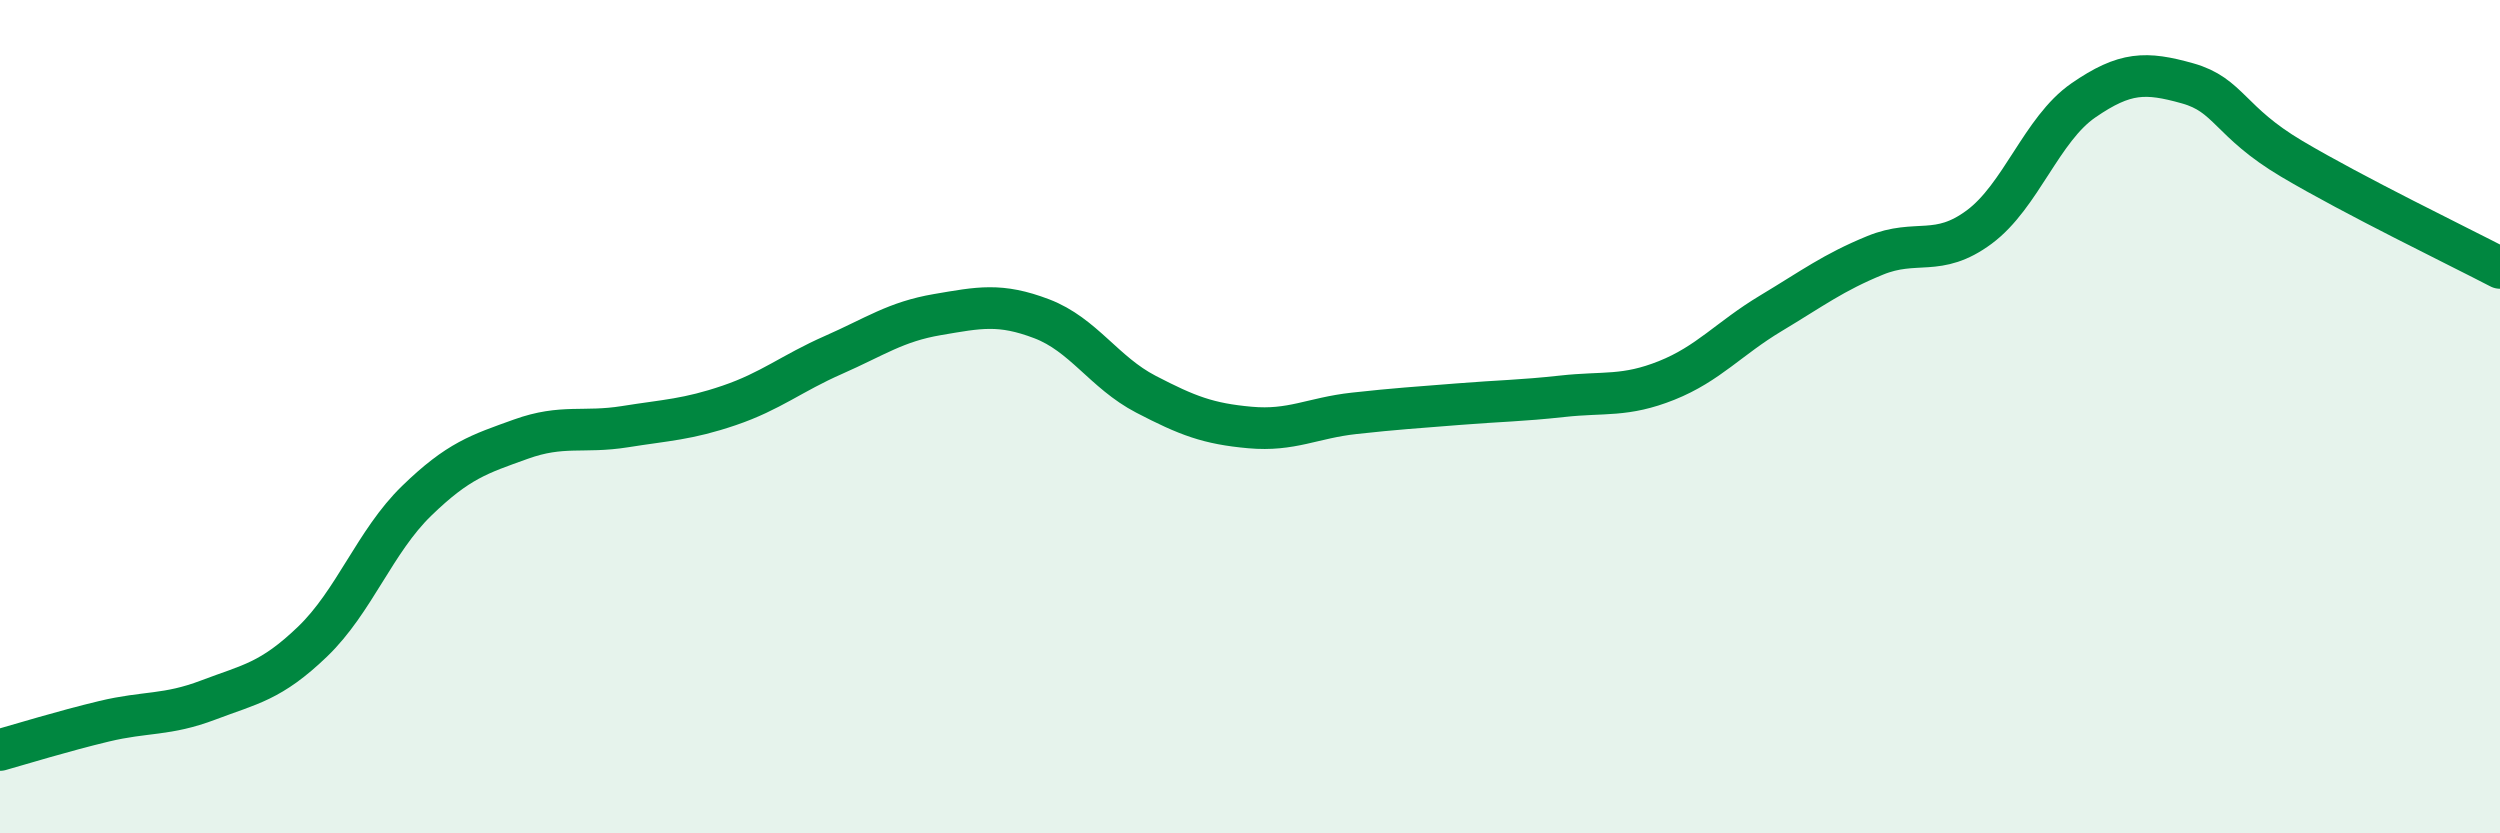
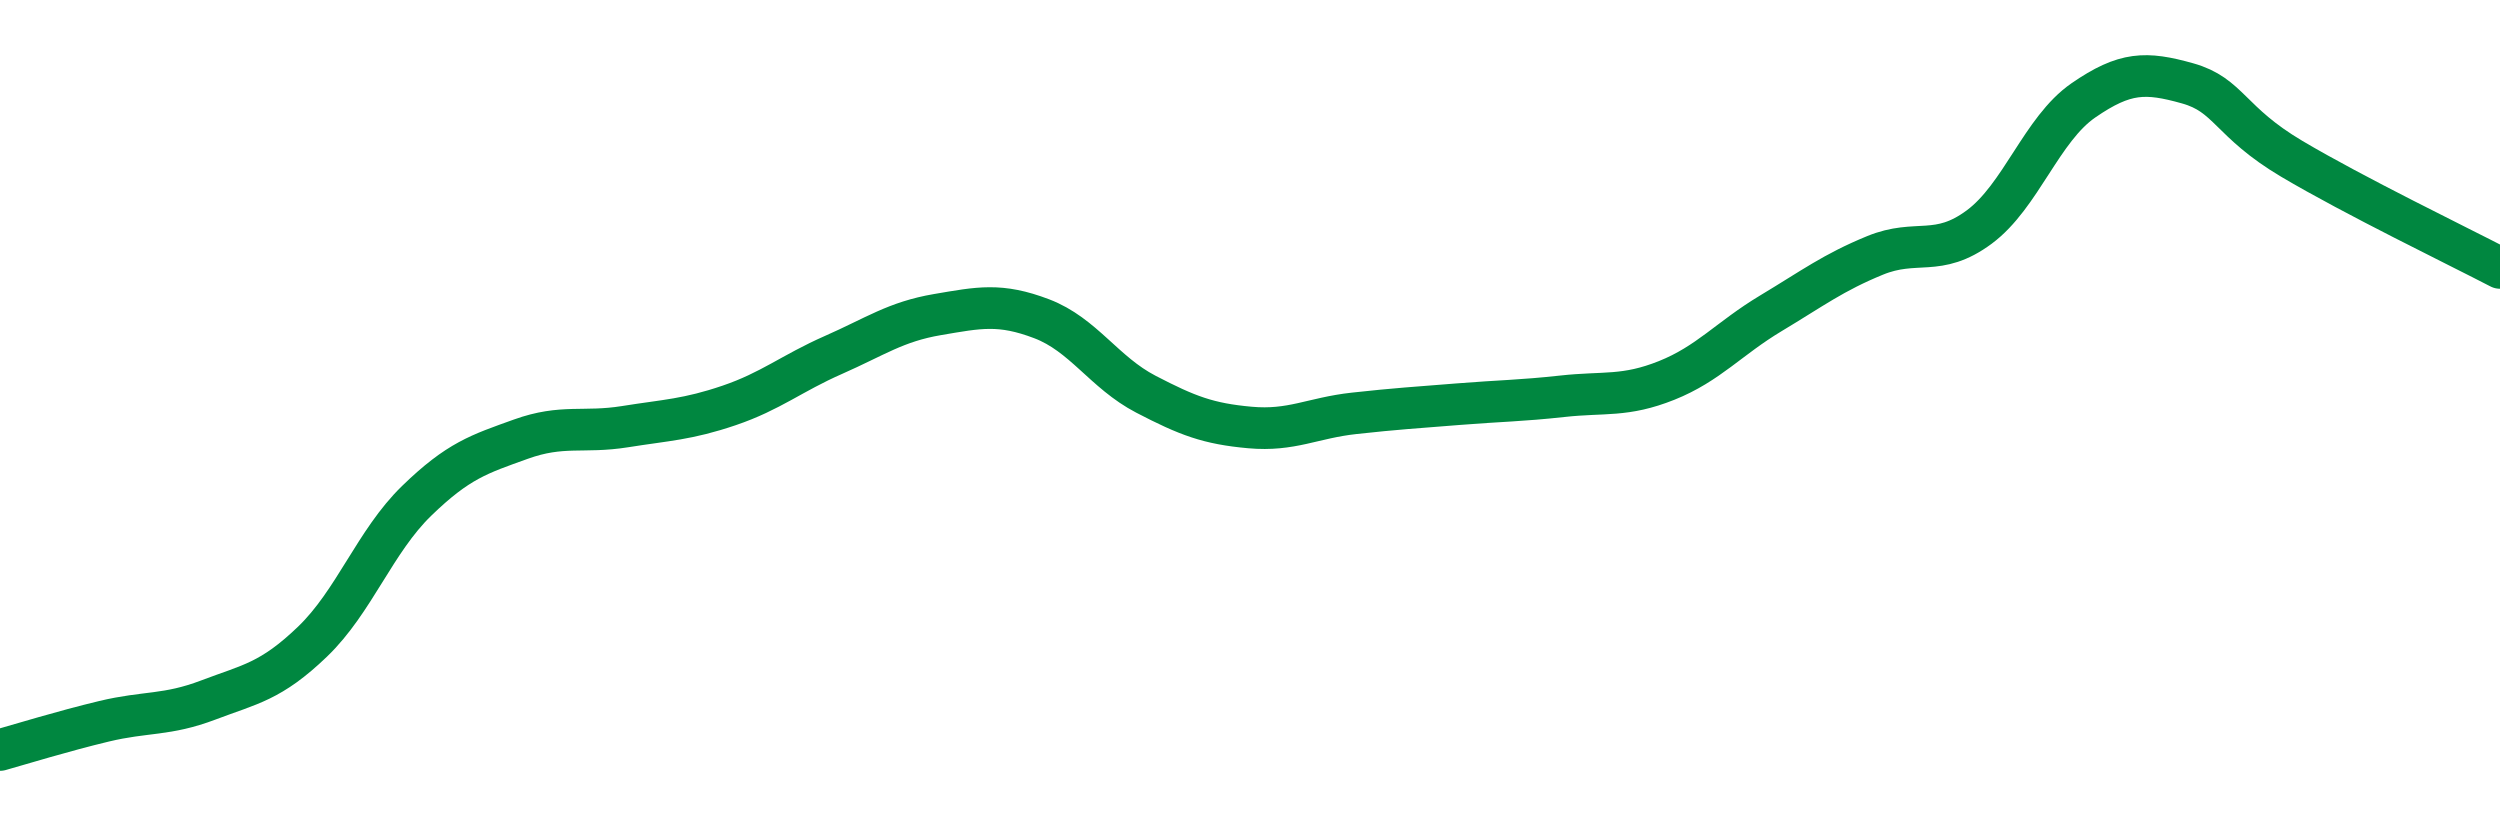
<svg xmlns="http://www.w3.org/2000/svg" width="60" height="20" viewBox="0 0 60 20">
-   <path d="M 0,18 C 0.5,17.86 1.5,17.55 2.5,17.31 C 3.5,17.07 4,17.18 5,16.8 C 6,16.42 6.5,16.36 7.5,15.4 C 8.5,14.44 9,12.99 10,12.02 C 11,11.05 11.5,10.9 12.5,10.54 C 13.5,10.18 14,10.4 15,10.24 C 16,10.08 16.5,10.07 17.5,9.73 C 18.5,9.39 19,8.96 20,8.52 C 21,8.08 21.5,7.72 22.5,7.55 C 23.5,7.38 24,7.27 25,7.65 C 26,8.03 26.5,8.94 27.5,9.46 C 28.5,9.98 29,10.17 30,10.26 C 31,10.35 31.5,10.03 32.5,9.92 C 33.5,9.81 34,9.78 35,9.7 C 36,9.62 36.5,9.62 37.5,9.51 C 38.5,9.4 39,9.53 40,9.13 C 41,8.73 41.5,8.12 42.5,7.52 C 43.5,6.92 44,6.54 45,6.13 C 46,5.72 46.5,6.19 47.5,5.45 C 48.5,4.71 49,3.1 50,2.41 C 51,1.72 51.5,1.72 52.5,2 C 53.5,2.28 53.5,2.92 55,3.81 C 56.5,4.7 59,5.91 60,6.43L60 20L0 20Z" fill="#008740" opacity="0.1" stroke-linecap="round" stroke-linejoin="round" />
  <path d="M 0,18 C 0.5,17.86 1.5,17.55 2.5,17.31 C 3.5,17.07 4,17.18 5,16.8 C 6,16.42 6.5,16.36 7.5,15.4 C 8.5,14.44 9,12.99 10,12.02 C 11,11.05 11.5,10.9 12.5,10.54 C 13.5,10.18 14,10.4 15,10.24 C 16,10.08 16.5,10.07 17.5,9.73 C 18.5,9.39 19,8.96 20,8.52 C 21,8.08 21.5,7.72 22.5,7.55 C 23.5,7.38 24,7.27 25,7.65 C 26,8.03 26.5,8.94 27.5,9.46 C 28.5,9.98 29,10.17 30,10.26 C 31,10.35 31.5,10.03 32.5,9.92 C 33.5,9.81 34,9.78 35,9.7 C 36,9.62 36.5,9.62 37.5,9.51 C 38.5,9.4 39,9.53 40,9.13 C 41,8.73 41.5,8.12 42.5,7.52 C 43.5,6.92 44,6.54 45,6.13 C 46,5.72 46.5,6.19 47.5,5.45 C 48.5,4.71 49,3.1 50,2.41 C 51,1.72 51.5,1.72 52.5,2 C 53.5,2.28 53.5,2.92 55,3.81 C 56.5,4.7 59,5.91 60,6.43" stroke="#008740" stroke-width="1" fill="none" stroke-linecap="round" stroke-linejoin="round" />
</svg>